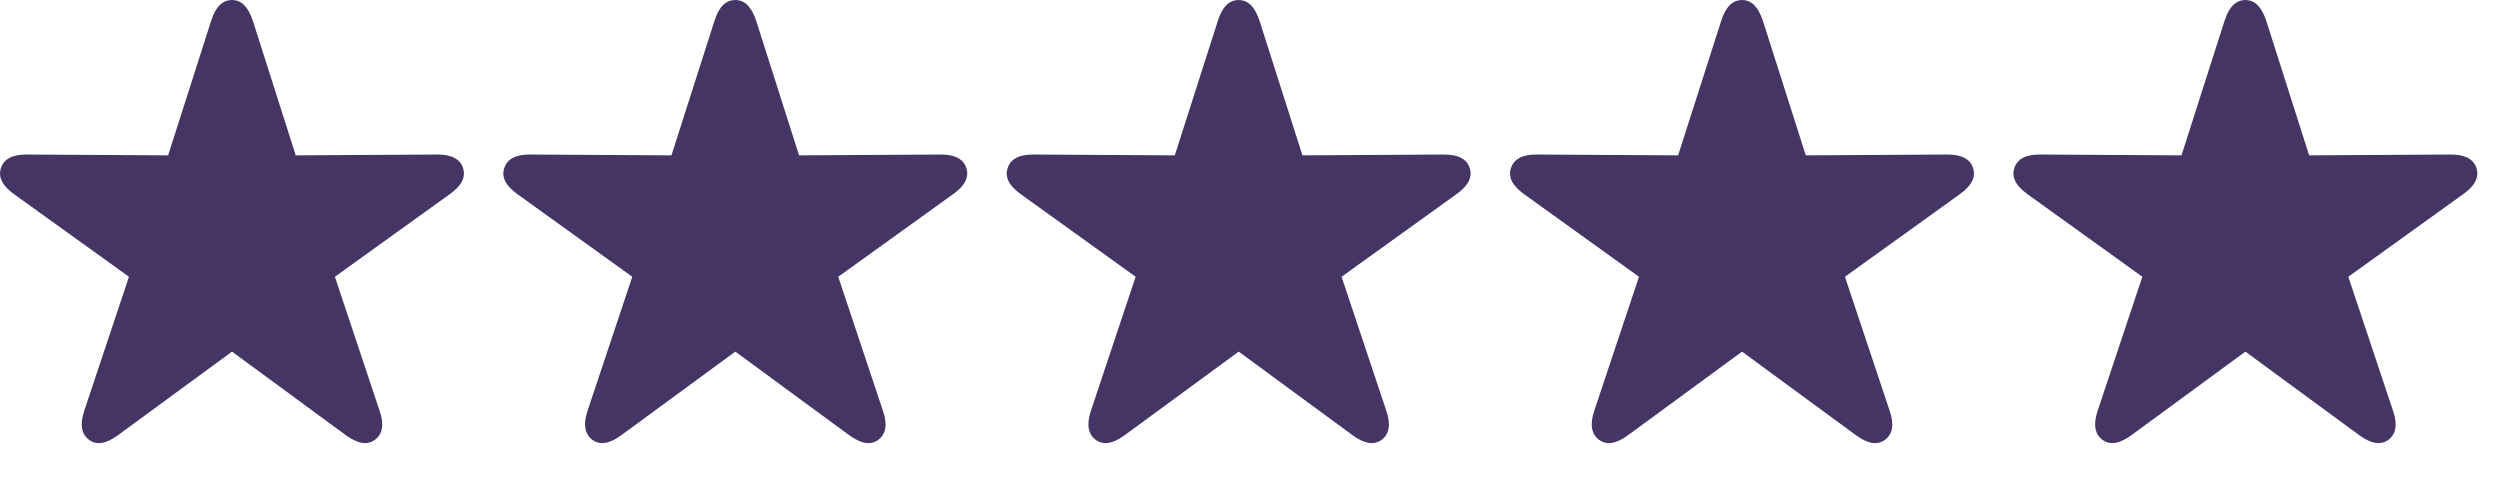
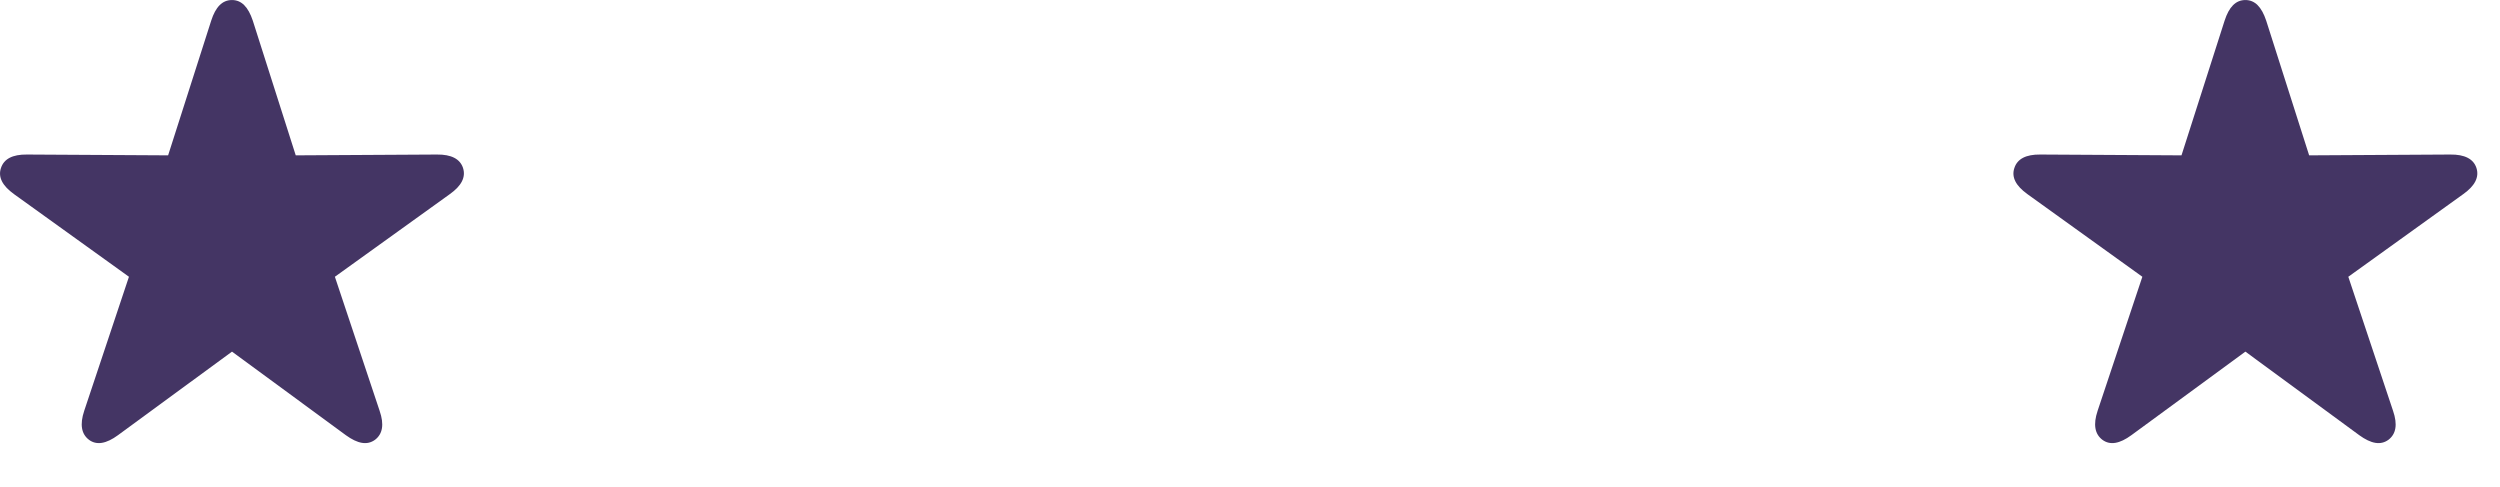
<svg xmlns="http://www.w3.org/2000/svg" fill="none" height="29" viewBox="0 0 149 29" width="149">
  <clipPath id="a">
    <path d="m0 0h28.014v28.174h-28.014z" />
  </clipPath>
  <clipPath id="b">
    <path d="m30 0h28.014v28.174h-28.014z" />
  </clipPath>
  <clipPath id="c">
-     <path d="m60 0h28.014v28.174h-28.014z" />
-   </clipPath>
+     </clipPath>
  <clipPath id="d">
    <path d="m90 0h28.014v28.174h-28.014z" />
  </clipPath>
  <clipPath id="e">
    <path d="m120 0h28.014v28.174h-28.014z" />
  </clipPath>
  <g clip-path="url(#a)">
    <path d="m5.301 26.211c.459.342 1.035.234 1.729-.273l6.797-4.981 6.787 4.981c.703.508 1.27.615 1.738.273.449-.342.557-.908.273-1.728l-2.666-7.988 6.846-4.922c.703-.498.967-1.016.791-1.562-.176-.537-.693-.811-1.562-.801l-8.408.049-2.559-8.027c-.273-.82-.674-1.23-1.24-1.23-.576 0-.977.41-1.24 1.23l-2.568 8.027-8.408-.049c-.869-.01-1.377.264-1.553.801-.186.547.088 1.064.781 1.562l6.846 4.922-2.666 7.988c-.273.82-.166 1.387.283 1.728z" fill="#443564" />
  </g>
  <g clip-path="url(#b)">
-     <path d="m35.301 26.211c.459.342 1.035.234 1.728-.273l6.797-4.981 6.787 4.981c.703.508 1.27.615 1.738.273.449-.342.557-.908.273-1.728l-2.666-7.988 6.846-4.922c.703-.498.967-1.016.791-1.562-.176-.537-.693-.811-1.562-.801l-8.408.049-2.559-8.027c-.273-.82-.674-1.23-1.24-1.23-.576 0-.977.41-1.24 1.23l-2.568 8.027-8.408-.049c-.869-.01-1.377.264-1.553.801-.186.547.088 1.064.781 1.562l6.846 4.922-2.666 7.988c-.273.82-.166 1.387.283 1.728z" fill="#443564" />
-   </g>
+     </g>
  <g clip-path="url(#c)">
    <path d="m65.301 26.211c.459.342 1.035.234 1.728-.273l6.797-4.981 6.787 4.981c.703.508 1.27.615 1.738.273.449-.342.557-.908.273-1.728l-2.666-7.988 6.846-4.922c.703-.498.967-1.016.791-1.562-.176-.537-.693-.811-1.562-.801l-8.408.049-2.559-8.027c-.273-.82-.674-1.23-1.24-1.23-.576 0-.977.41-1.24 1.23l-2.568 8.027-8.408-.049c-.869-.01-1.377.264-1.553.801-.186.547.088 1.064.781 1.562l6.846 4.922-2.666 7.988c-.273.82-.166 1.387.283 1.728z" fill="#443564" />
  </g>
  <g clip-path="url(#d)">
-     <path d="m95.301 26.211c.459.342 1.035.234 1.728-.273l6.797-4.981 6.787 4.981c.703.508 1.27.615 1.738.273.45-.342.557-.908.274-1.728l-2.666-7.988 6.846-4.922c.703-.498.966-1.016.791-1.562-.176-.537-.694-.811-1.563-.801l-8.408.049-2.559-8.027c-.273-.82-.673-1.23-1.24-1.23-.576 0-.976.41-1.24 1.23l-2.569 8.027-8.408-.049c-.869-.01-1.377.264-1.553.801-.186.547.088 1.064.781 1.562l6.846 4.922-2.666 7.988c-.273.82-.166 1.387.283 1.728z" fill="#443564" />
-   </g>
+     </g>
  <g clip-path="url(#e)">
    <path d="m125.301 26.211c.459.342 1.035.234 1.728-.273l6.797-4.981 6.787 4.981c.703.508 1.27.615 1.738.273.45-.342.557-.908.274-1.728l-2.666-7.988 6.846-4.922c.703-.498.966-1.016.791-1.562-.176-.537-.694-.811-1.563-.801l-8.408.049-2.559-8.027c-.273-.82-.673-1.23-1.24-1.23-.576 0-.976.41-1.24 1.23l-2.569 8.027-8.408-.049c-.869-.01-1.377.264-1.552.801-.186.547.087 1.064.781 1.562l6.846 4.922-2.666 7.988c-.274.82-.166 1.387.283 1.728z" fill="#443564" />
  </g>
</svg>